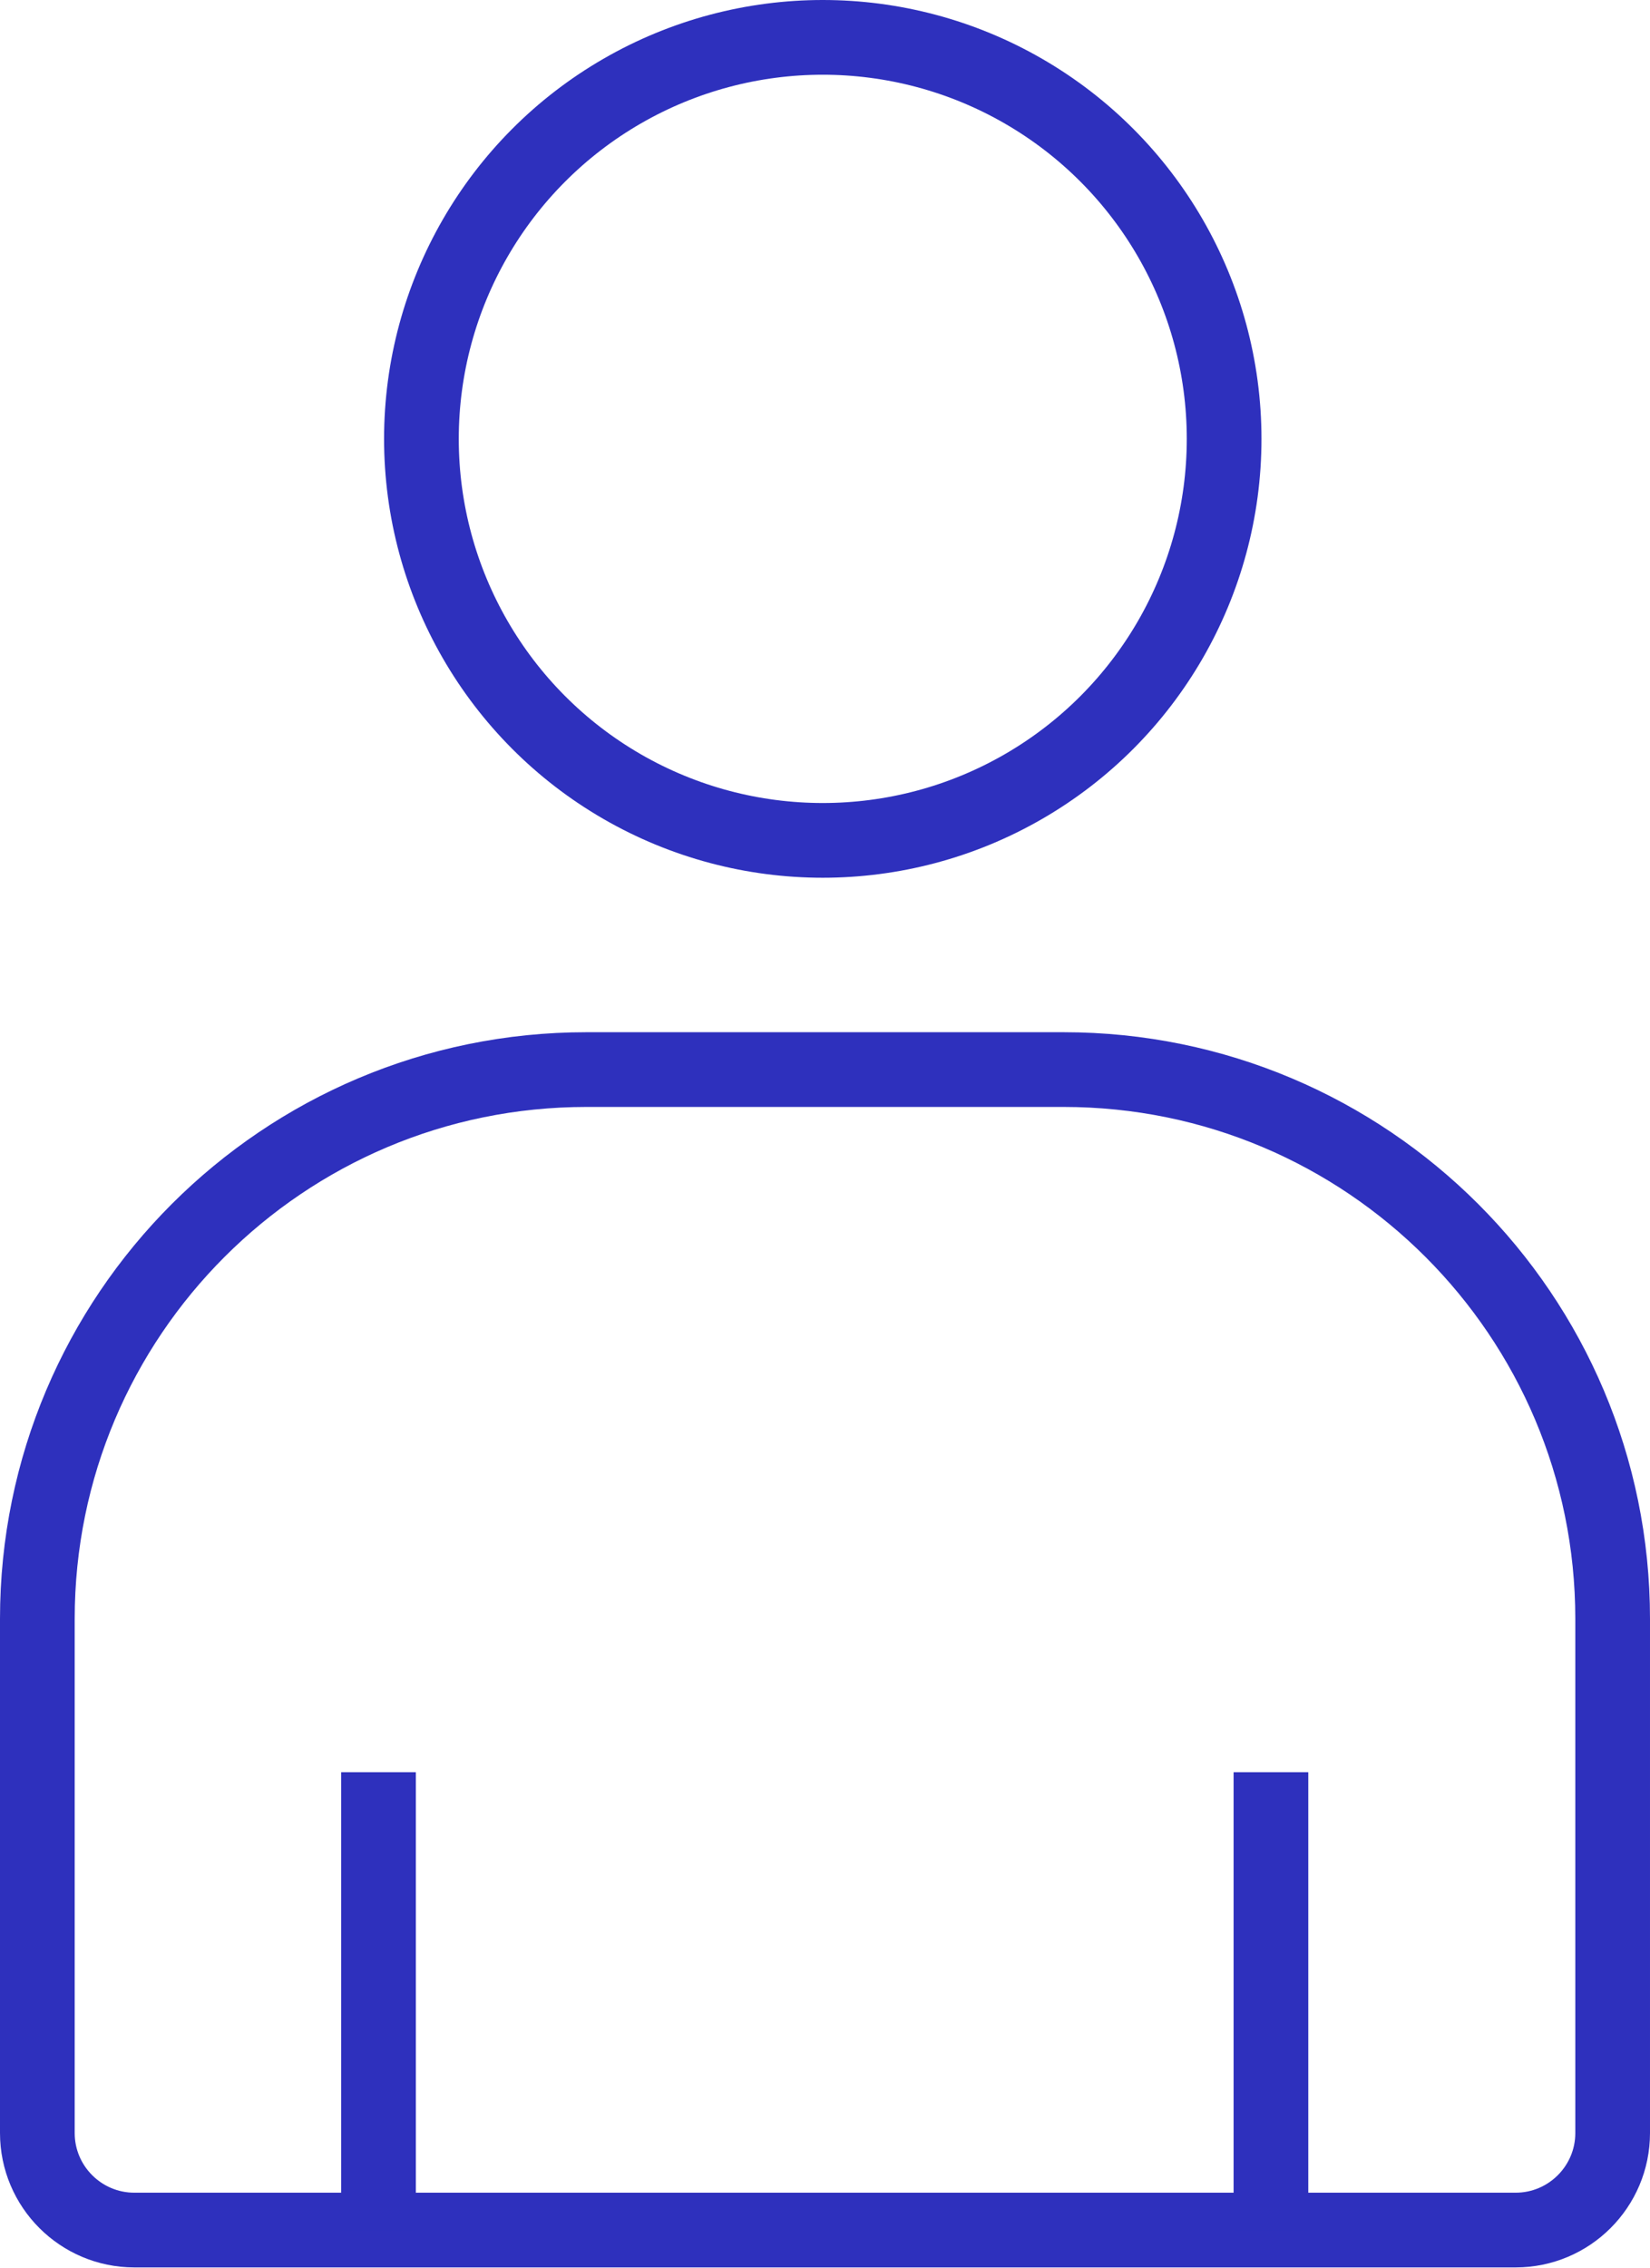
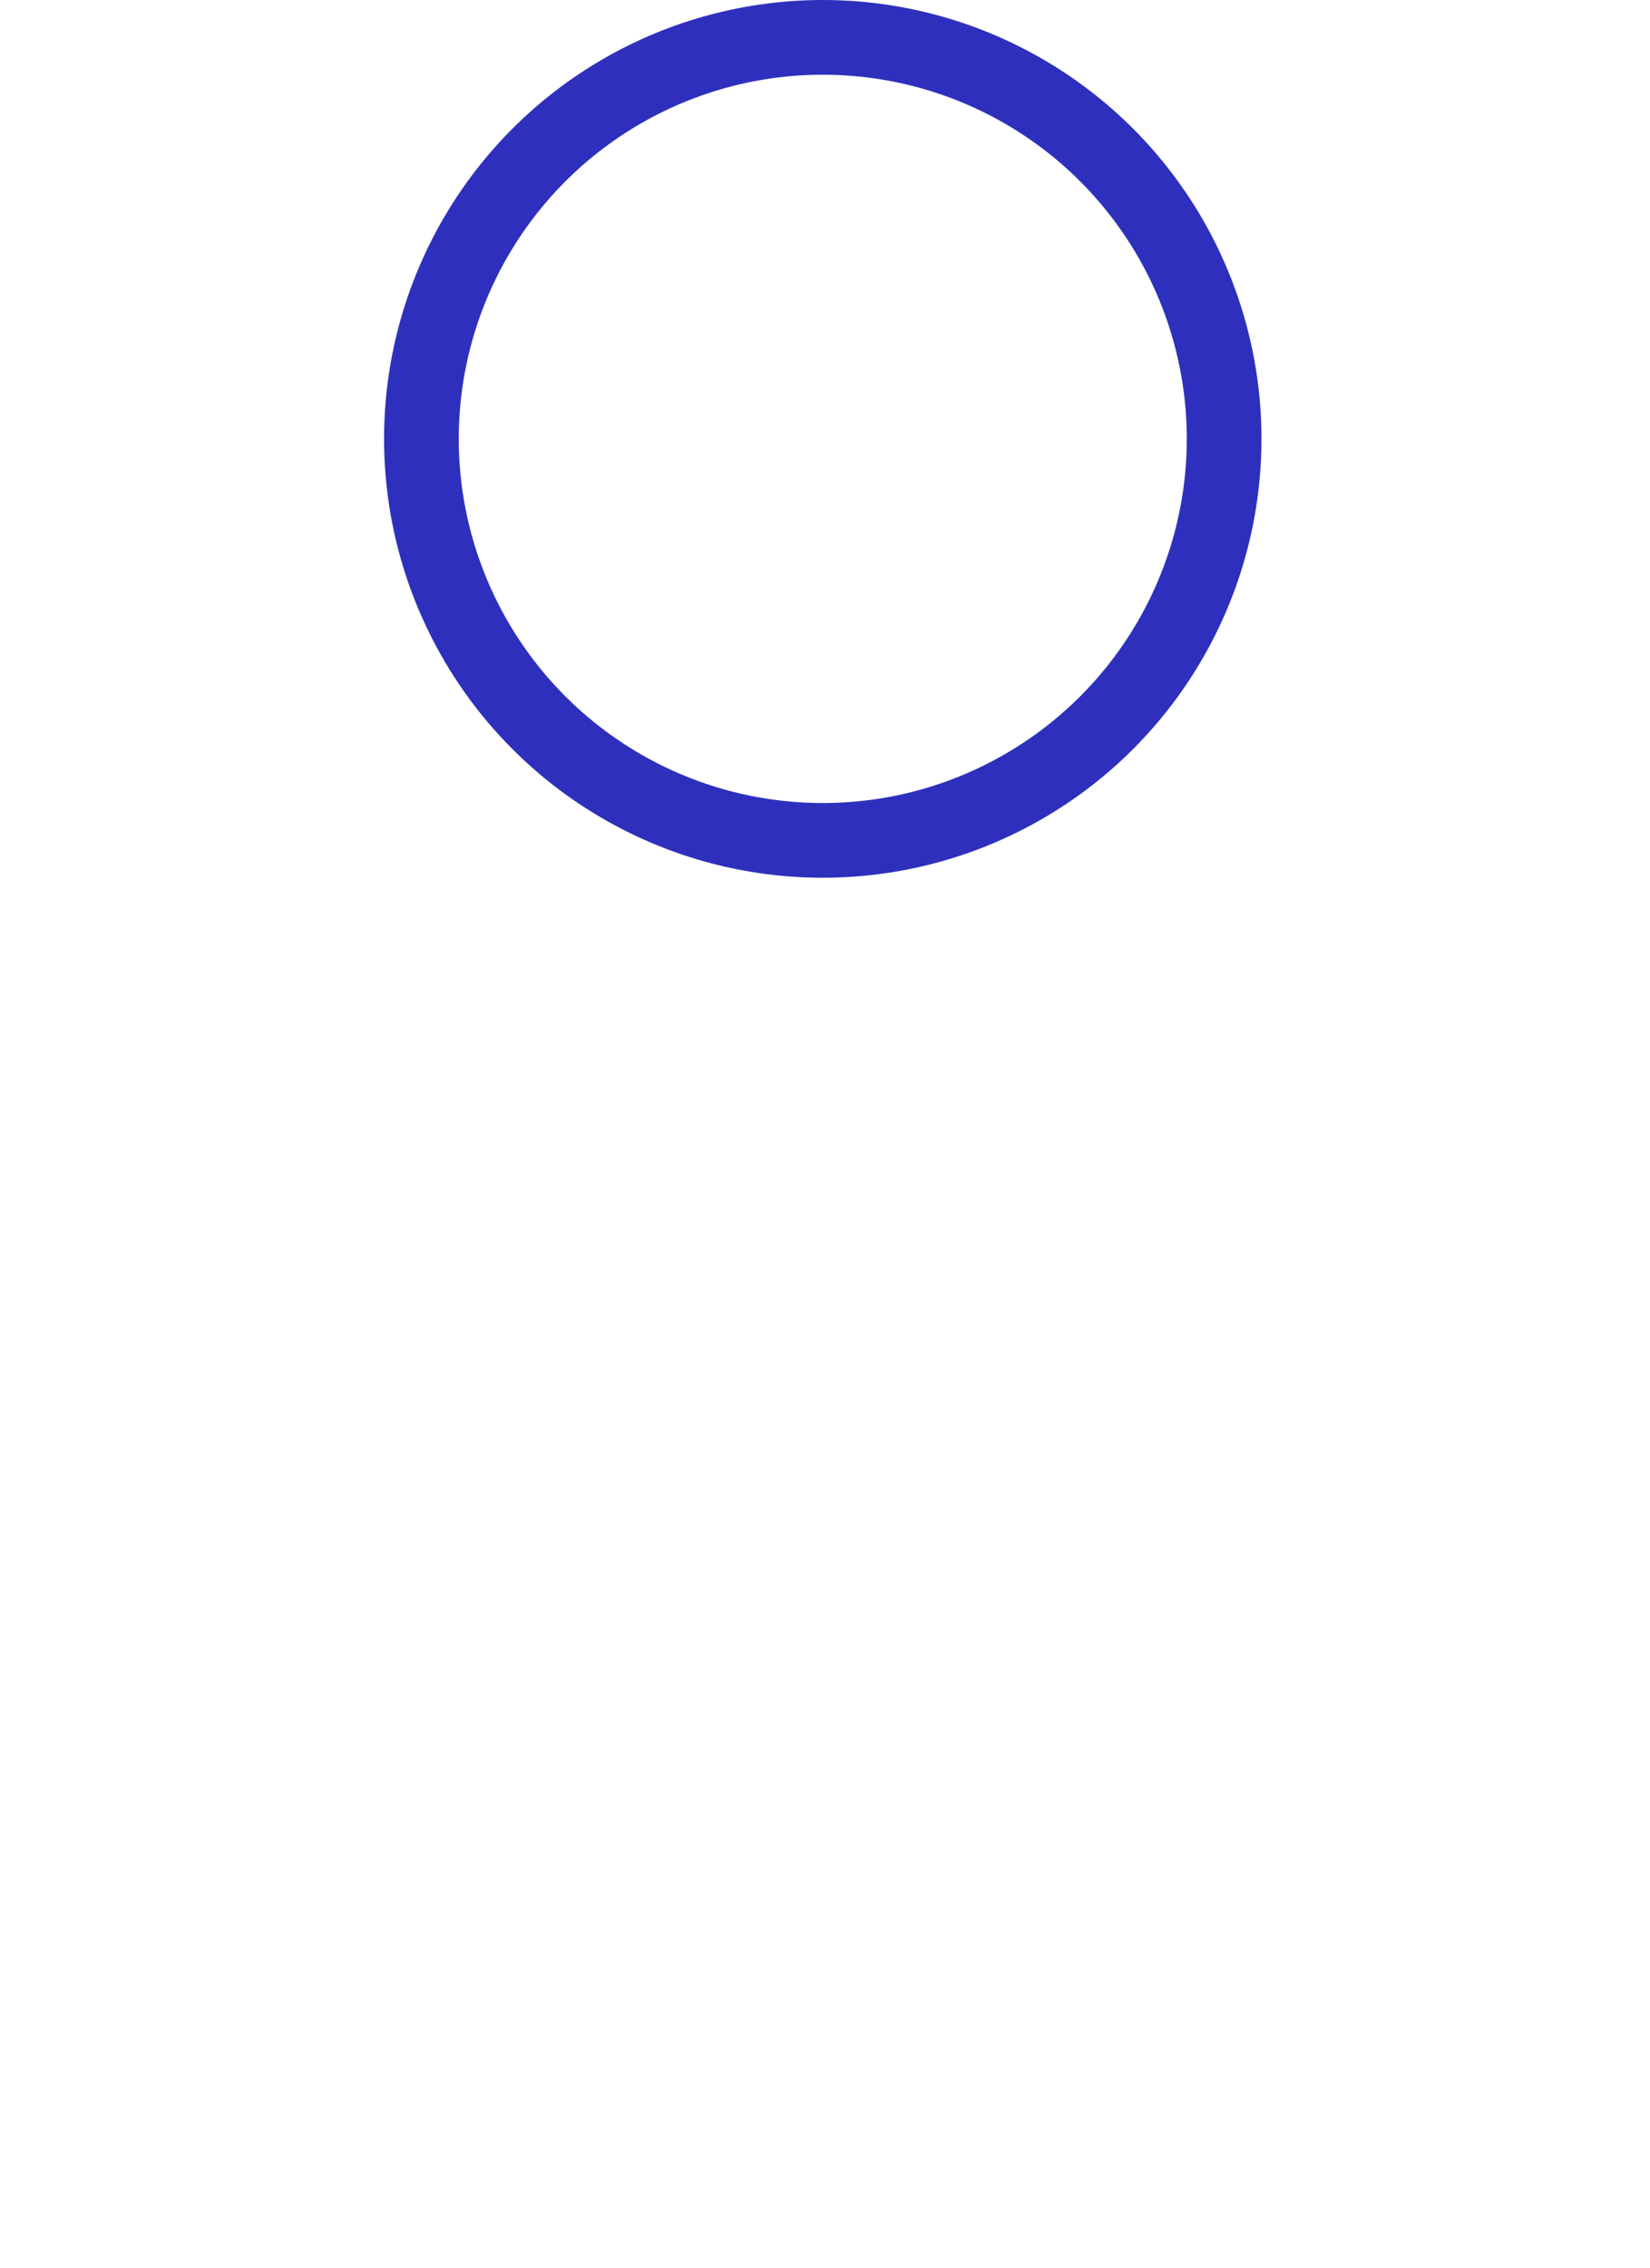
<svg xmlns="http://www.w3.org/2000/svg" id="Calque_2" data-name="Calque 2" viewBox="0 0 29.6 40.67">
  <defs>
    <style>
      .cls-1 {
        fill: none;
        stroke: #2e30bd;
        stroke-miterlimit: 10;
        stroke-width: 1.34px;
      }
    </style>
  </defs>
  <g id="Calque_1-2" data-name="Calque 1">
    <g>
      <circle class="cls-1" cx="14.76" cy="7.87" r="7.2" />
-       <path class="cls-1" d="M10.52,19.18h8.56c5.44,0,9.85,4.41,9.85,9.85v9.22c0,.96-.78,1.74-1.74,1.74H2.41c-.96,0-1.74-.78-1.74-1.74v-9.22c0-5.44,4.41-9.85,9.85-9.85Z" />
-       <line class="cls-1" x1="6.79" y1="31.78" x2="6.79" y2="40" />
-       <line class="cls-1" x1="22.8" y1="31.78" x2="22.8" y2="40" />
    </g>
  </g>
</svg>